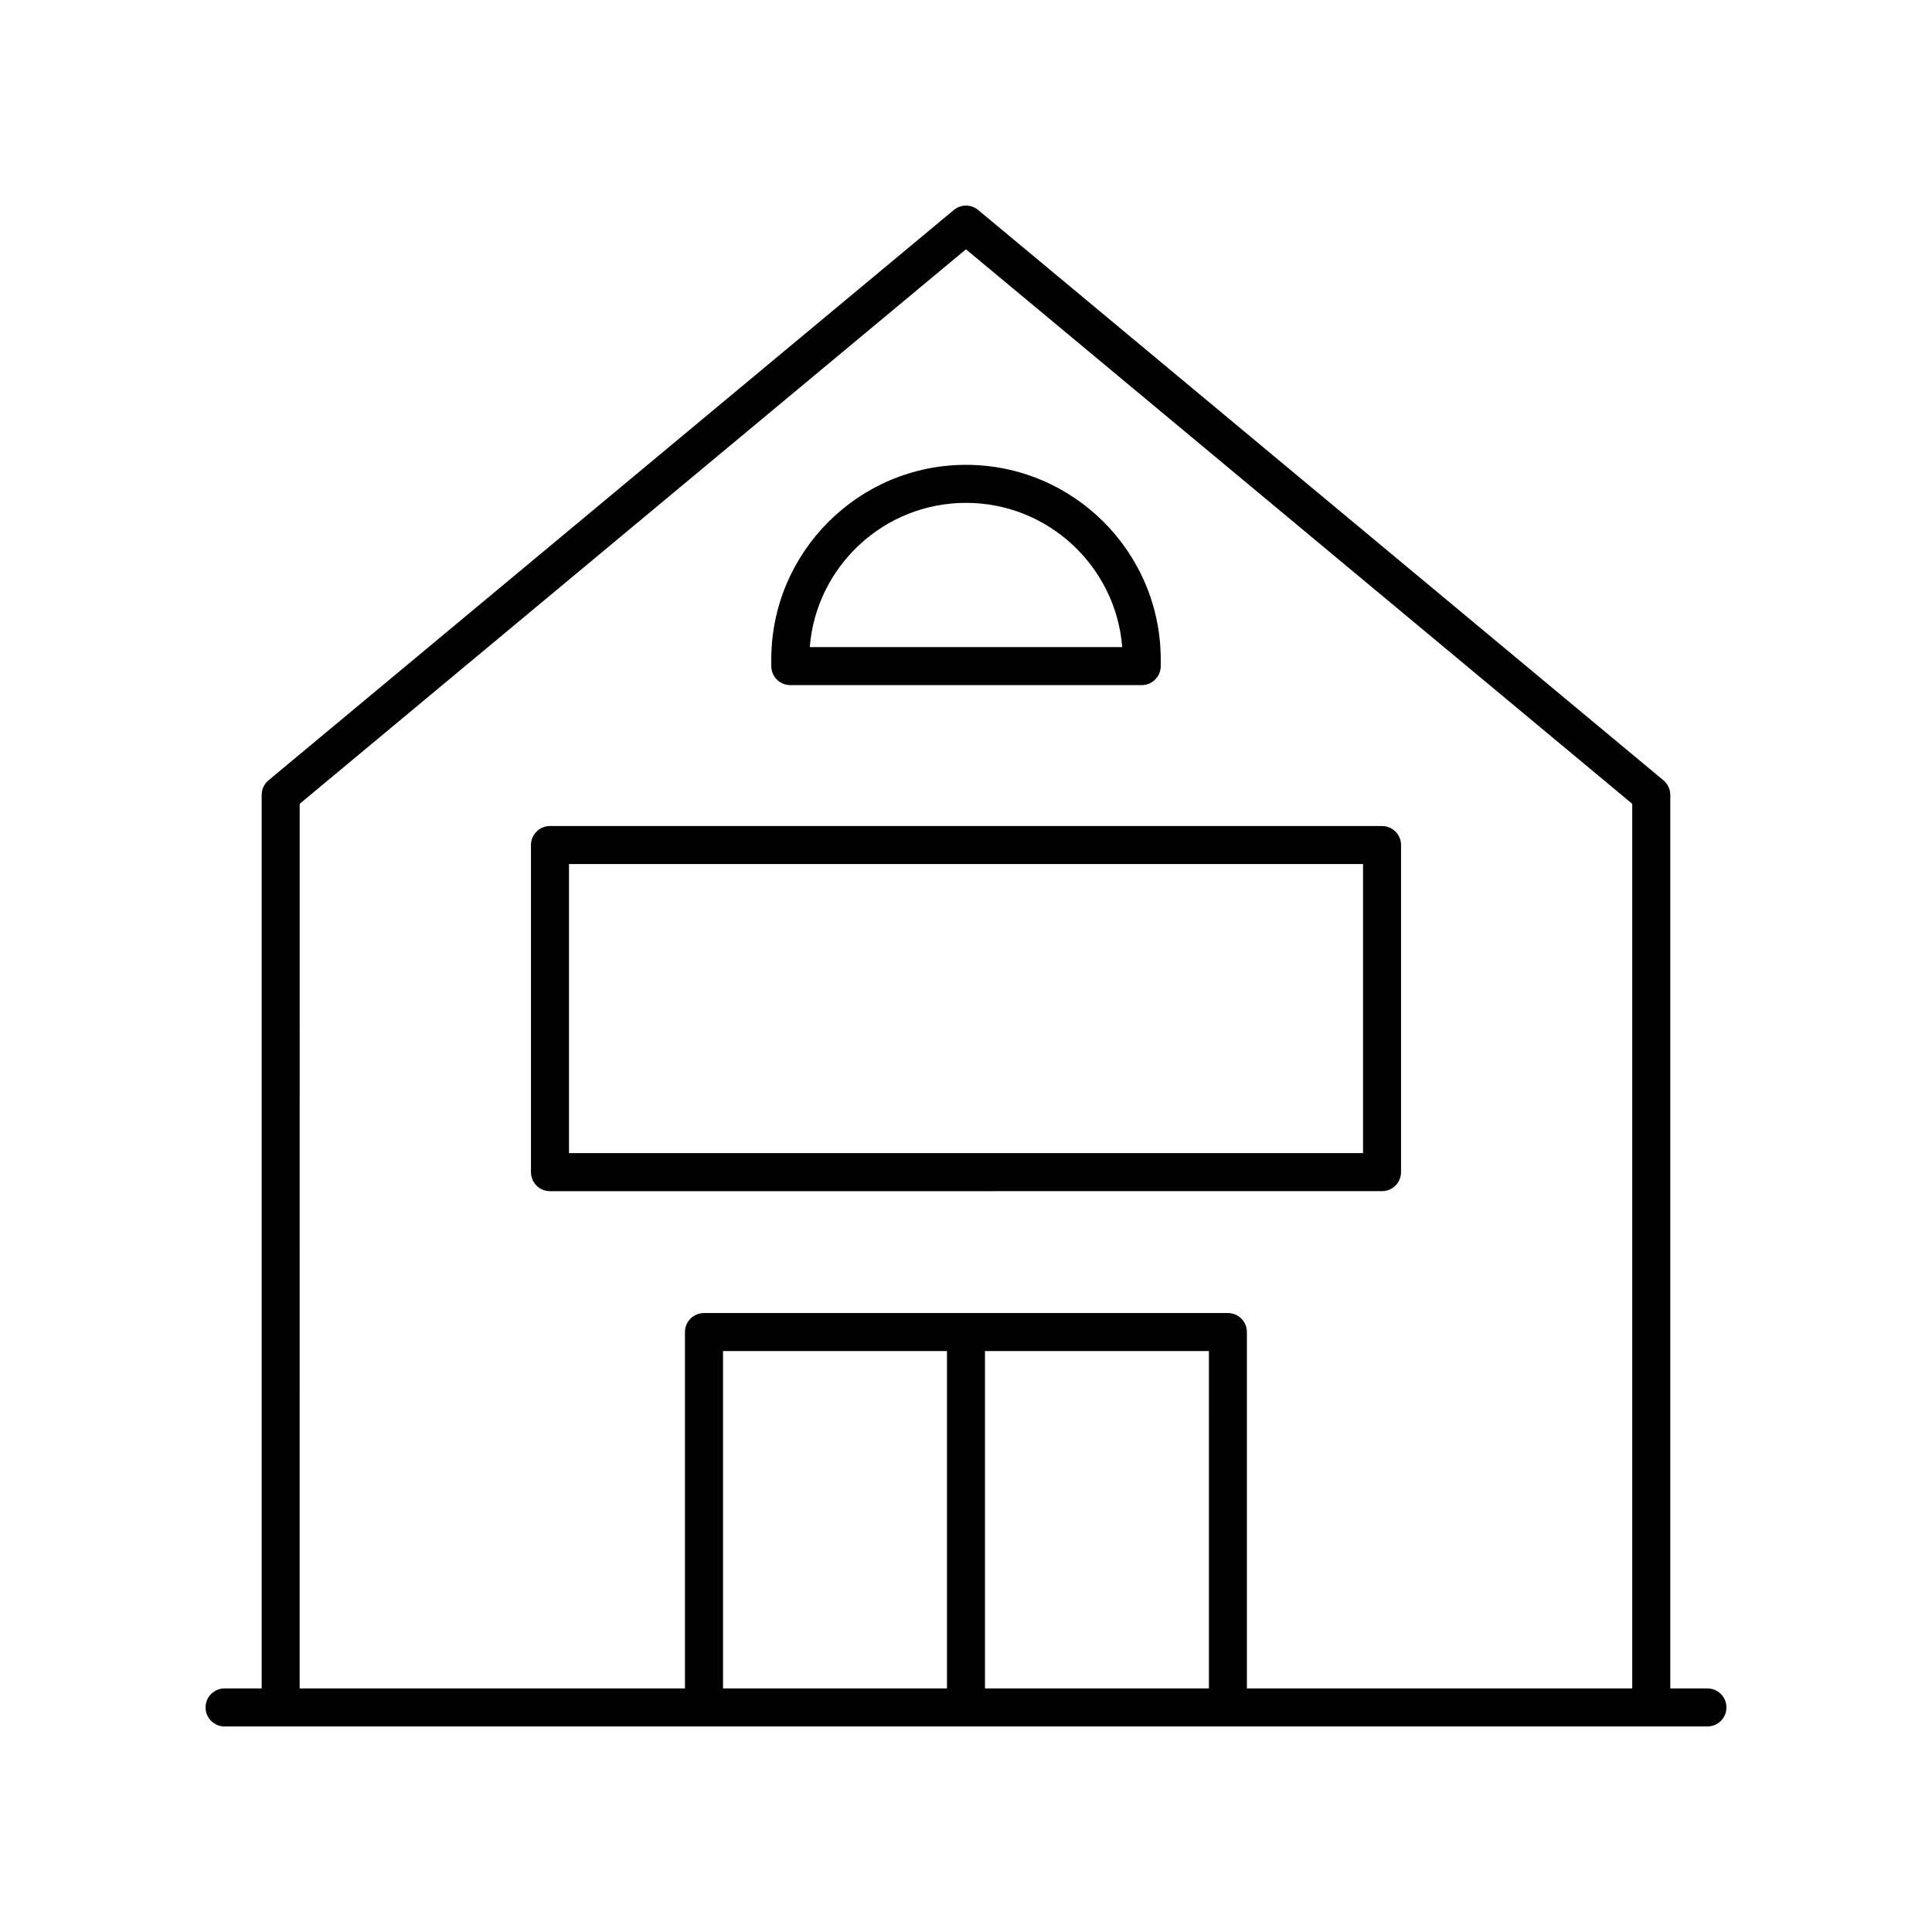
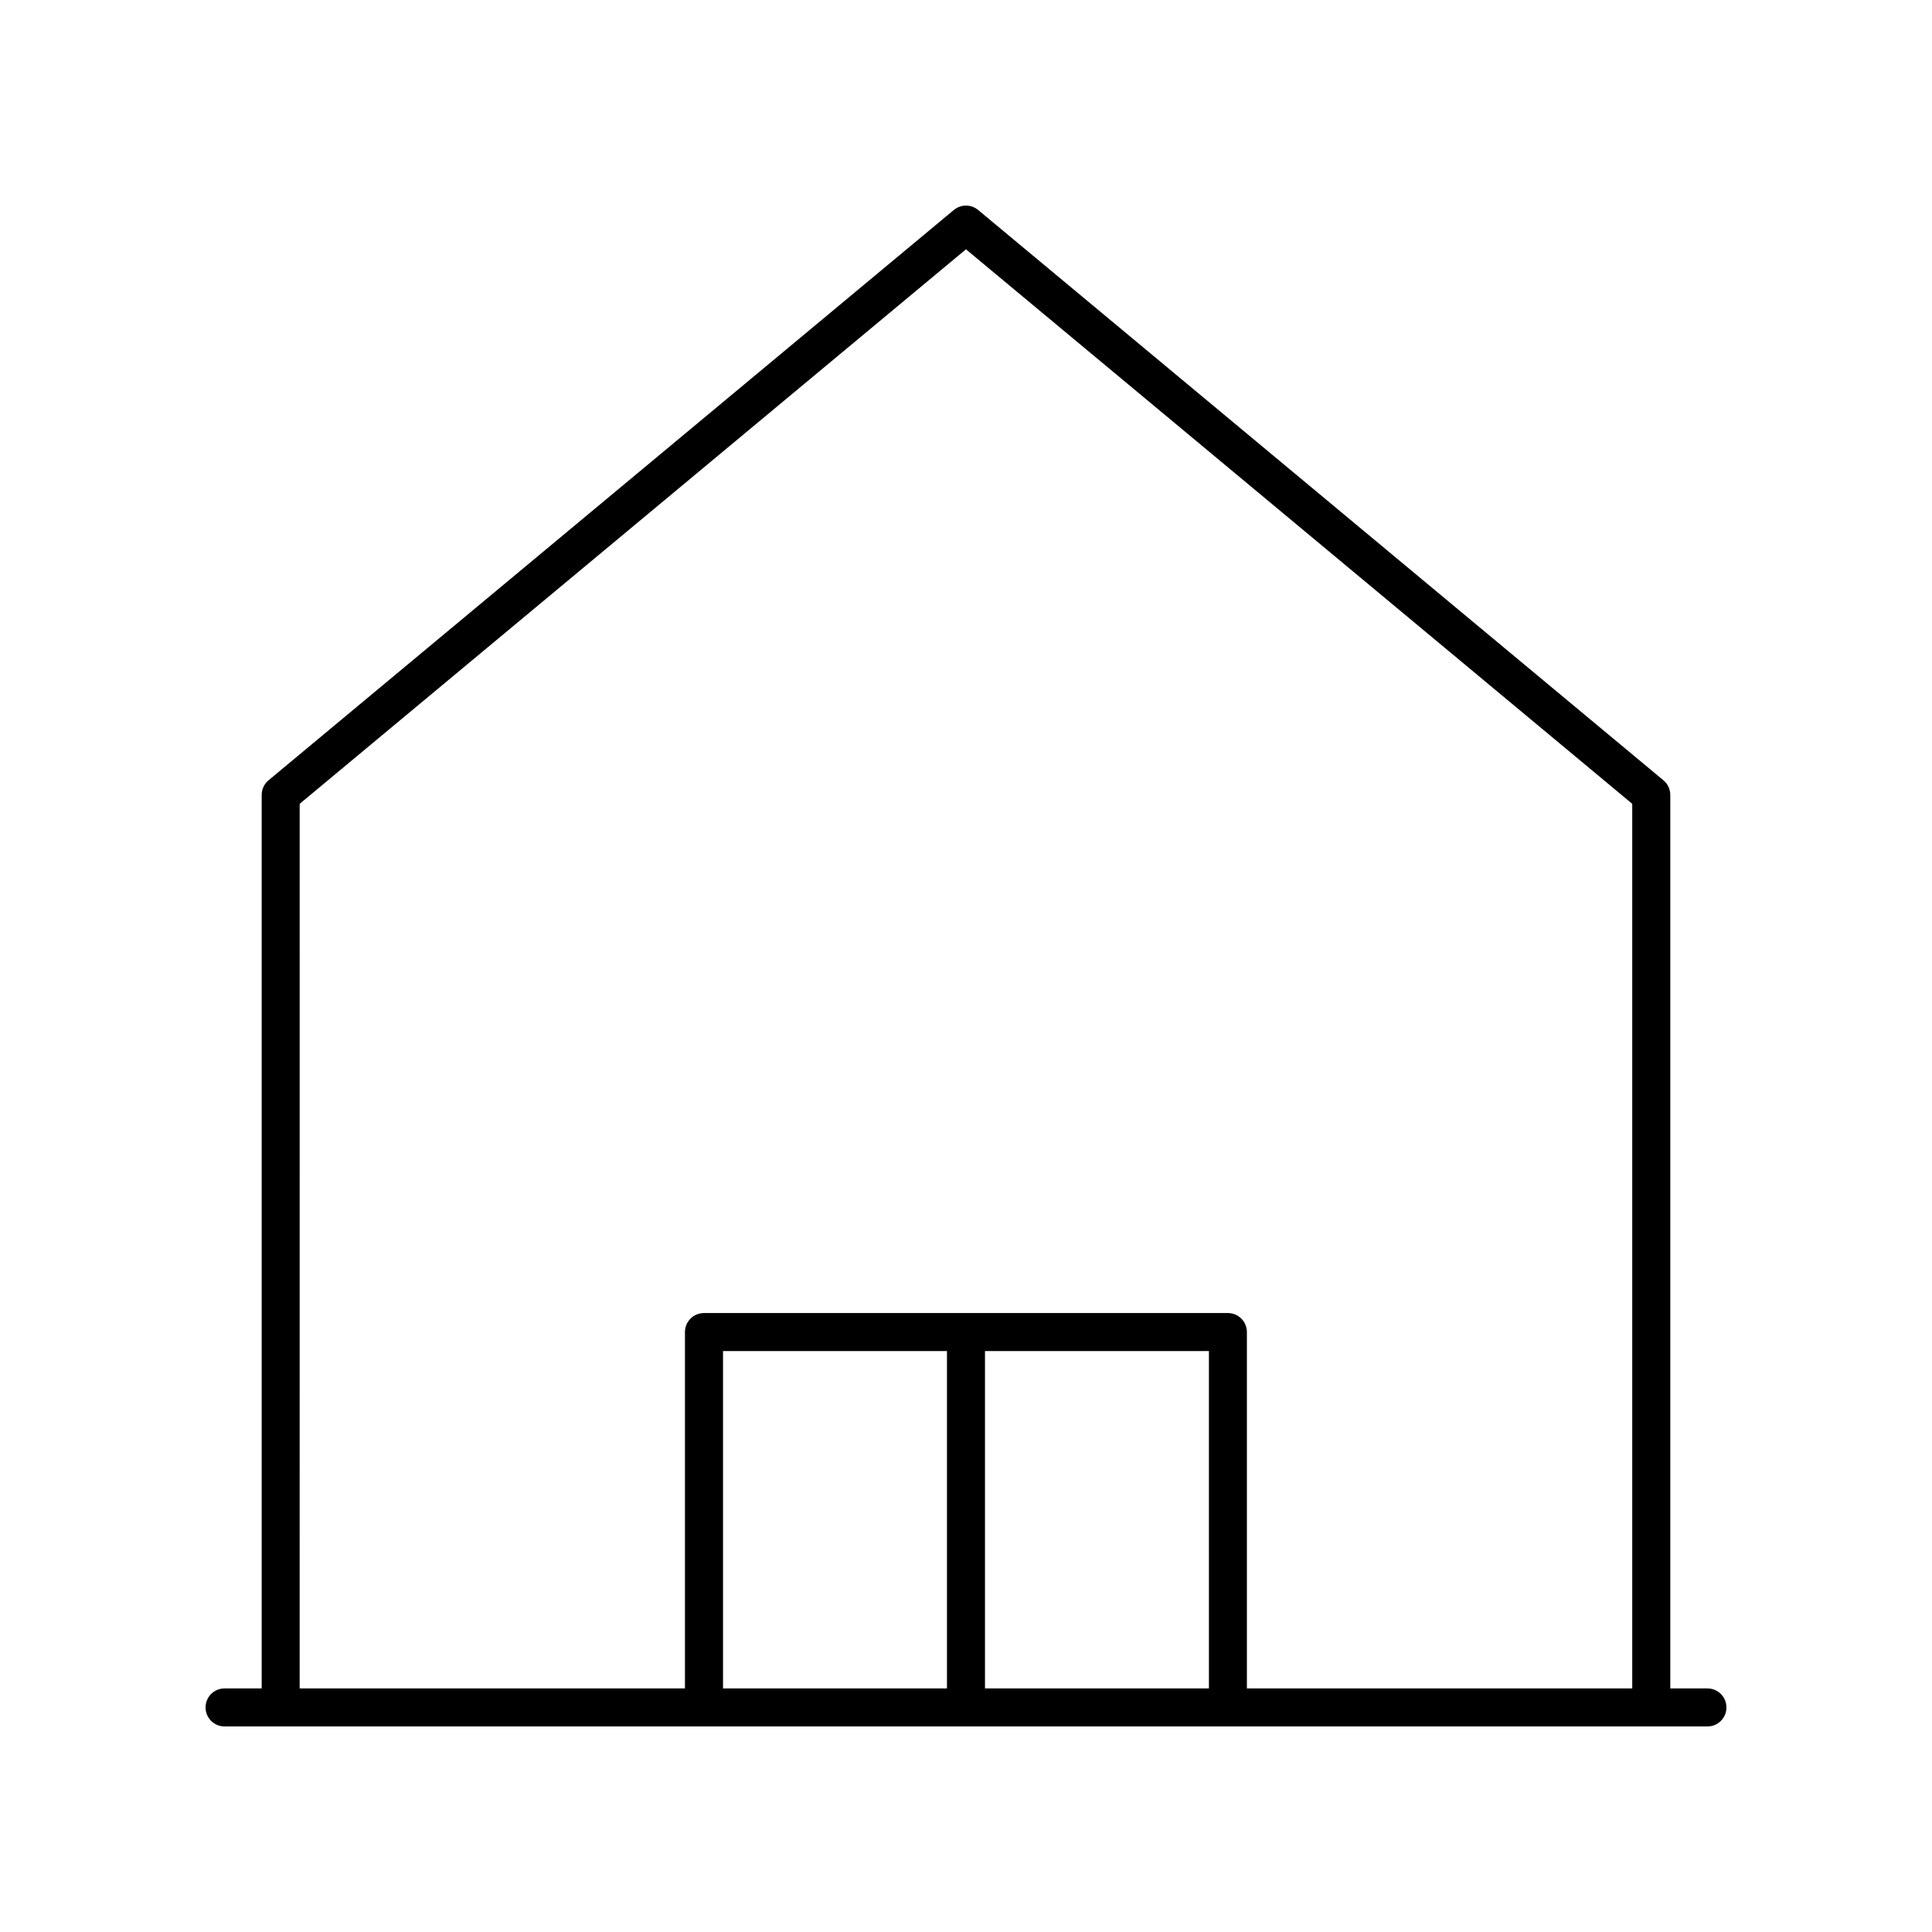
<svg xmlns="http://www.w3.org/2000/svg" fill="#000000" width="800px" height="800px" version="1.1" viewBox="144 144 512 512">
  <g>
    <path d="m596.48 591.45h-9.836v-236.79c0-1.496-0.664-2.918-1.816-3.871l-181.61-151.14c-1.871-1.555-4.574-1.555-6.445 0l-181.61 151.14c-1.148 0.953-1.812 2.375-1.812 3.871v236.79h-9.836c-2.785 0-5.039 2.254-5.039 5.039s2.254 5.039 5.039 5.039h392.97c2.785 0 5.039-2.254 5.039-5.039s-2.254-5.039-5.039-5.039zm-373.06-234.43 176.57-146.95 176.57 146.95v234.43h-102.12v-94.438c0-2.785-2.254-5.039-5.039-5.039h-138.84c-2.785 0-5.039 2.254-5.039 5.039v94.438h-102.11zm181.61 145.03h59.344l0.004 89.402h-59.348zm-10.074 89.402h-59.348v-89.402h59.348z" />
-     <path d="m353.43 325.56h93.137c2.785 0 5.039-2.254 5.039-5.039v-1.73c0-28.457-23.148-51.605-51.605-51.605s-51.605 23.148-51.605 51.605v1.73c-0.004 2.785 2.25 5.039 5.035 5.039zm46.57-48.297c21.785 0 39.711 16.867 41.402 38.223h-82.805c1.691-21.359 19.613-38.223 41.402-38.223z" />
-     <path d="m510.25 459.67c2.785 0 5.039-2.254 5.039-5.039v-86.688c0-2.785-2.254-5.039-5.039-5.039h-220.5c-2.785 0-5.039 2.254-5.039 5.039v86.691c0 2.785 2.254 5.039 5.039 5.039zm-215.46-86.688h210.43v76.613h-210.43z" />
  </g>
</svg>